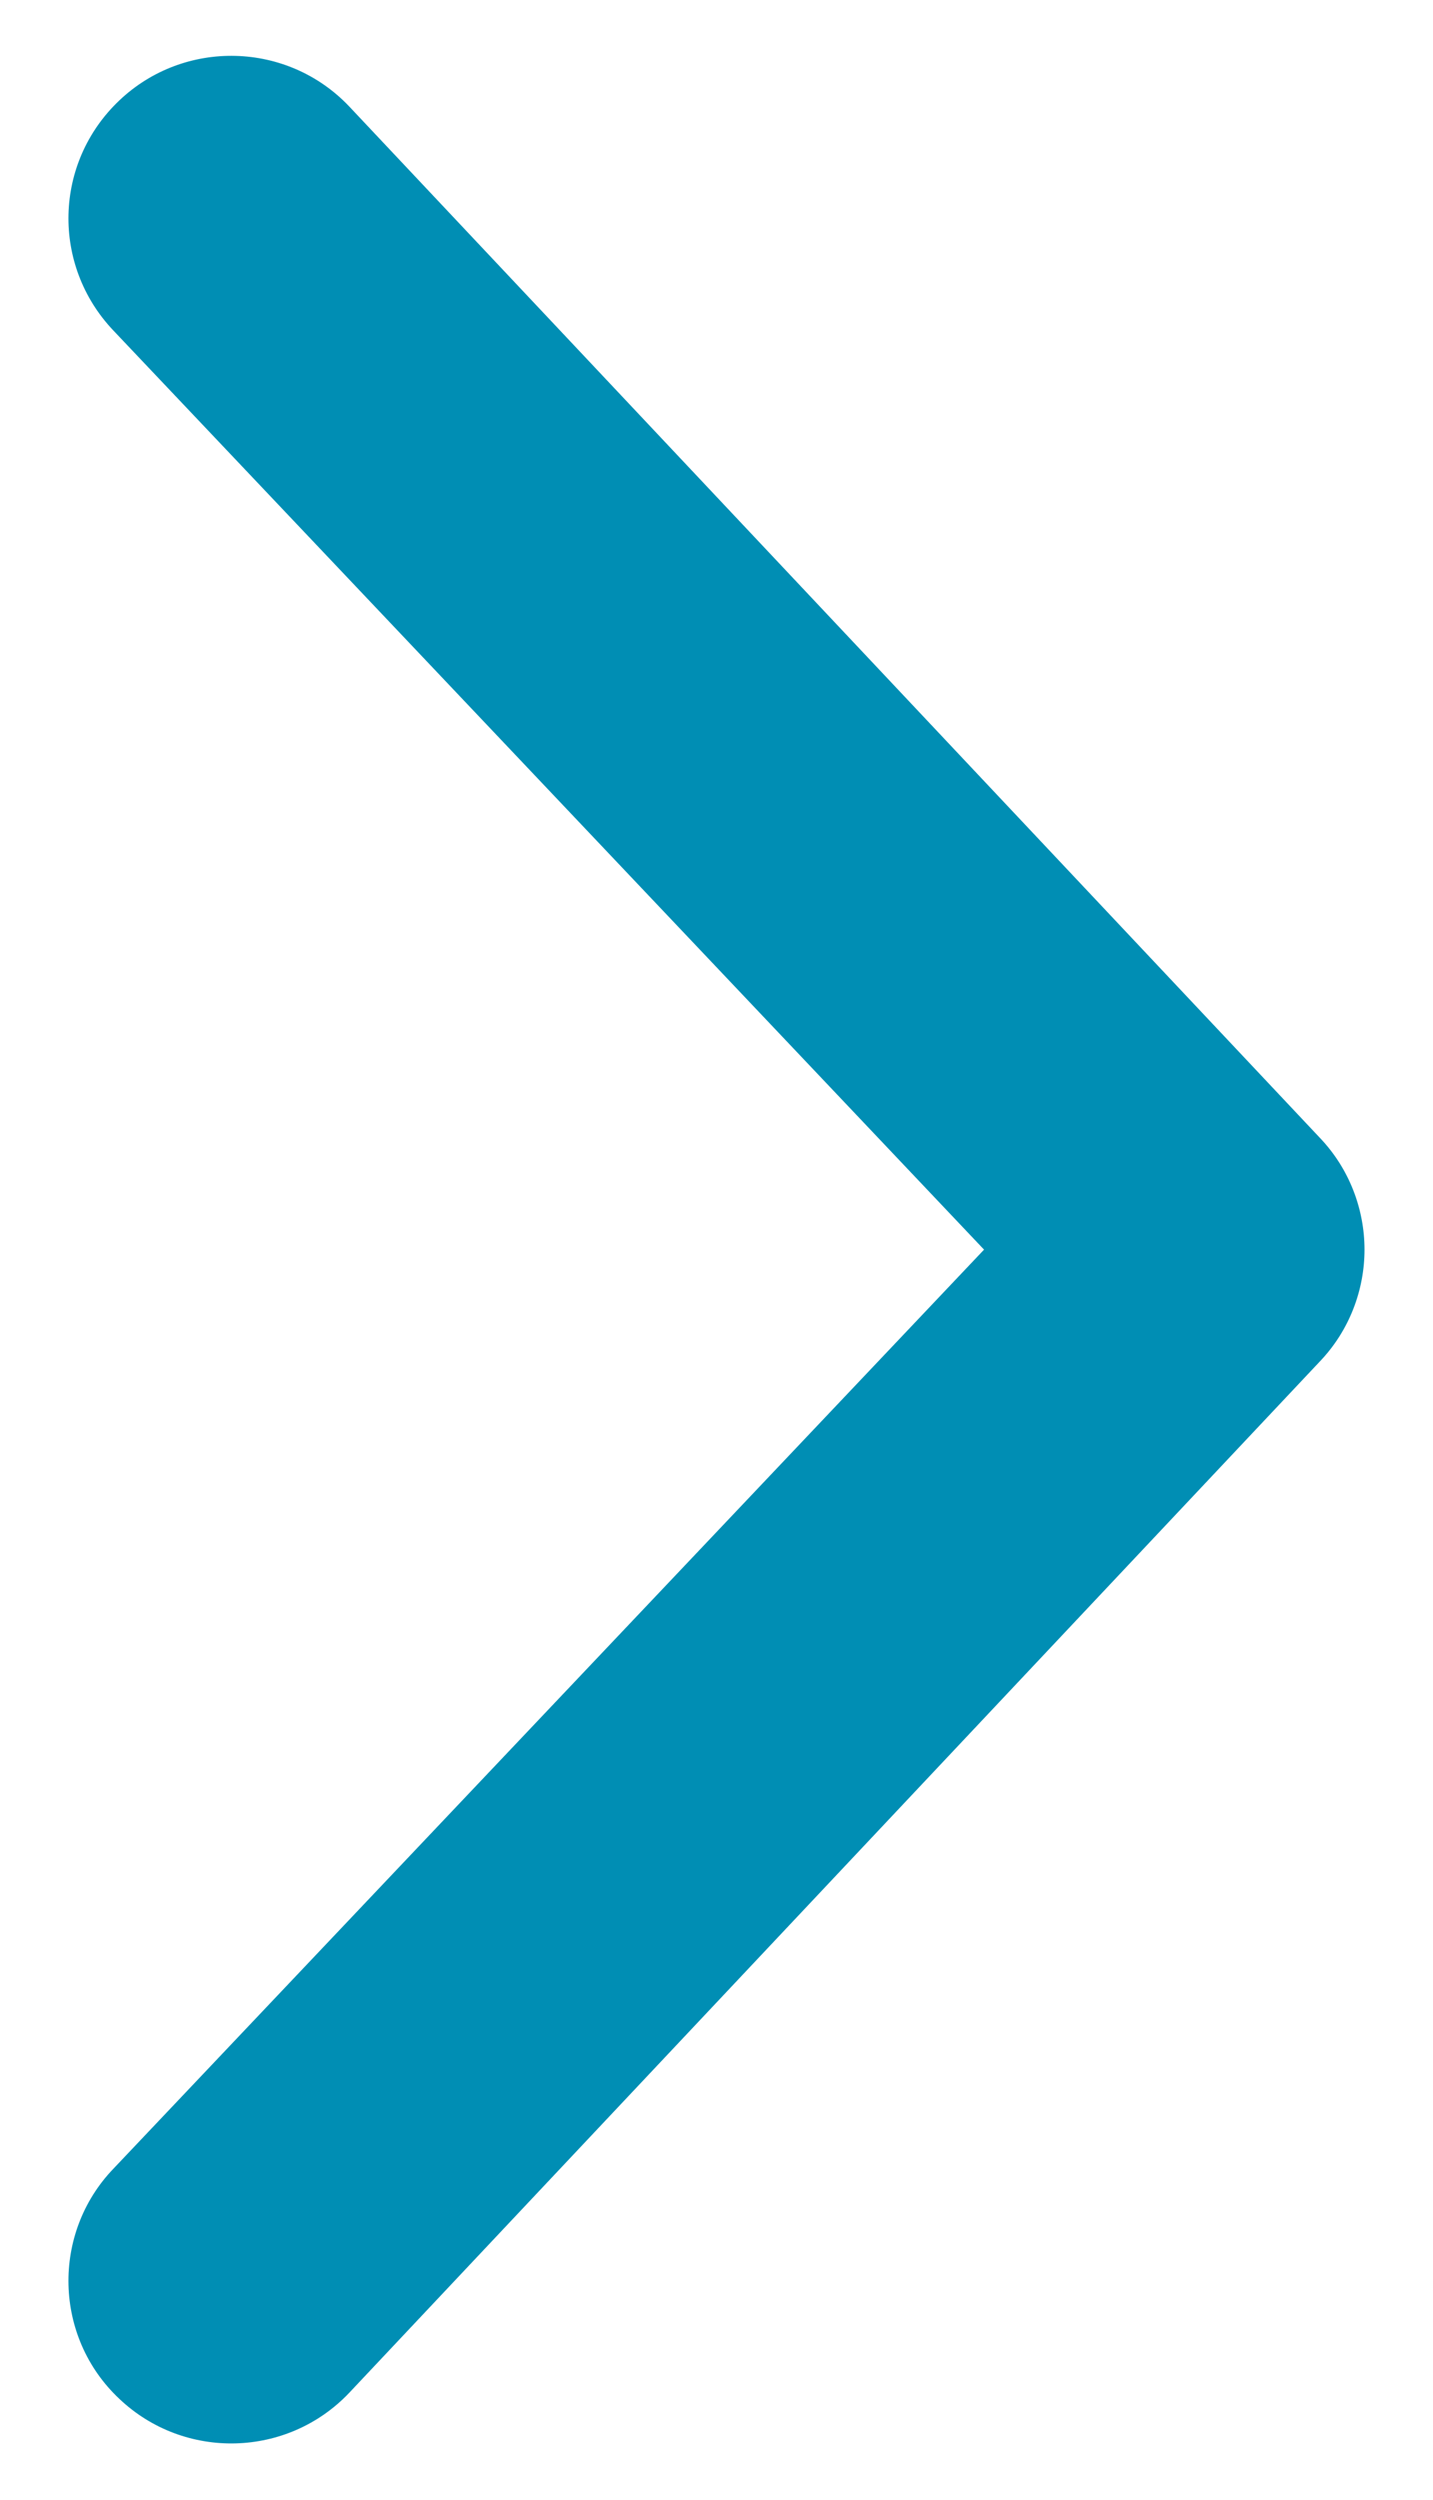
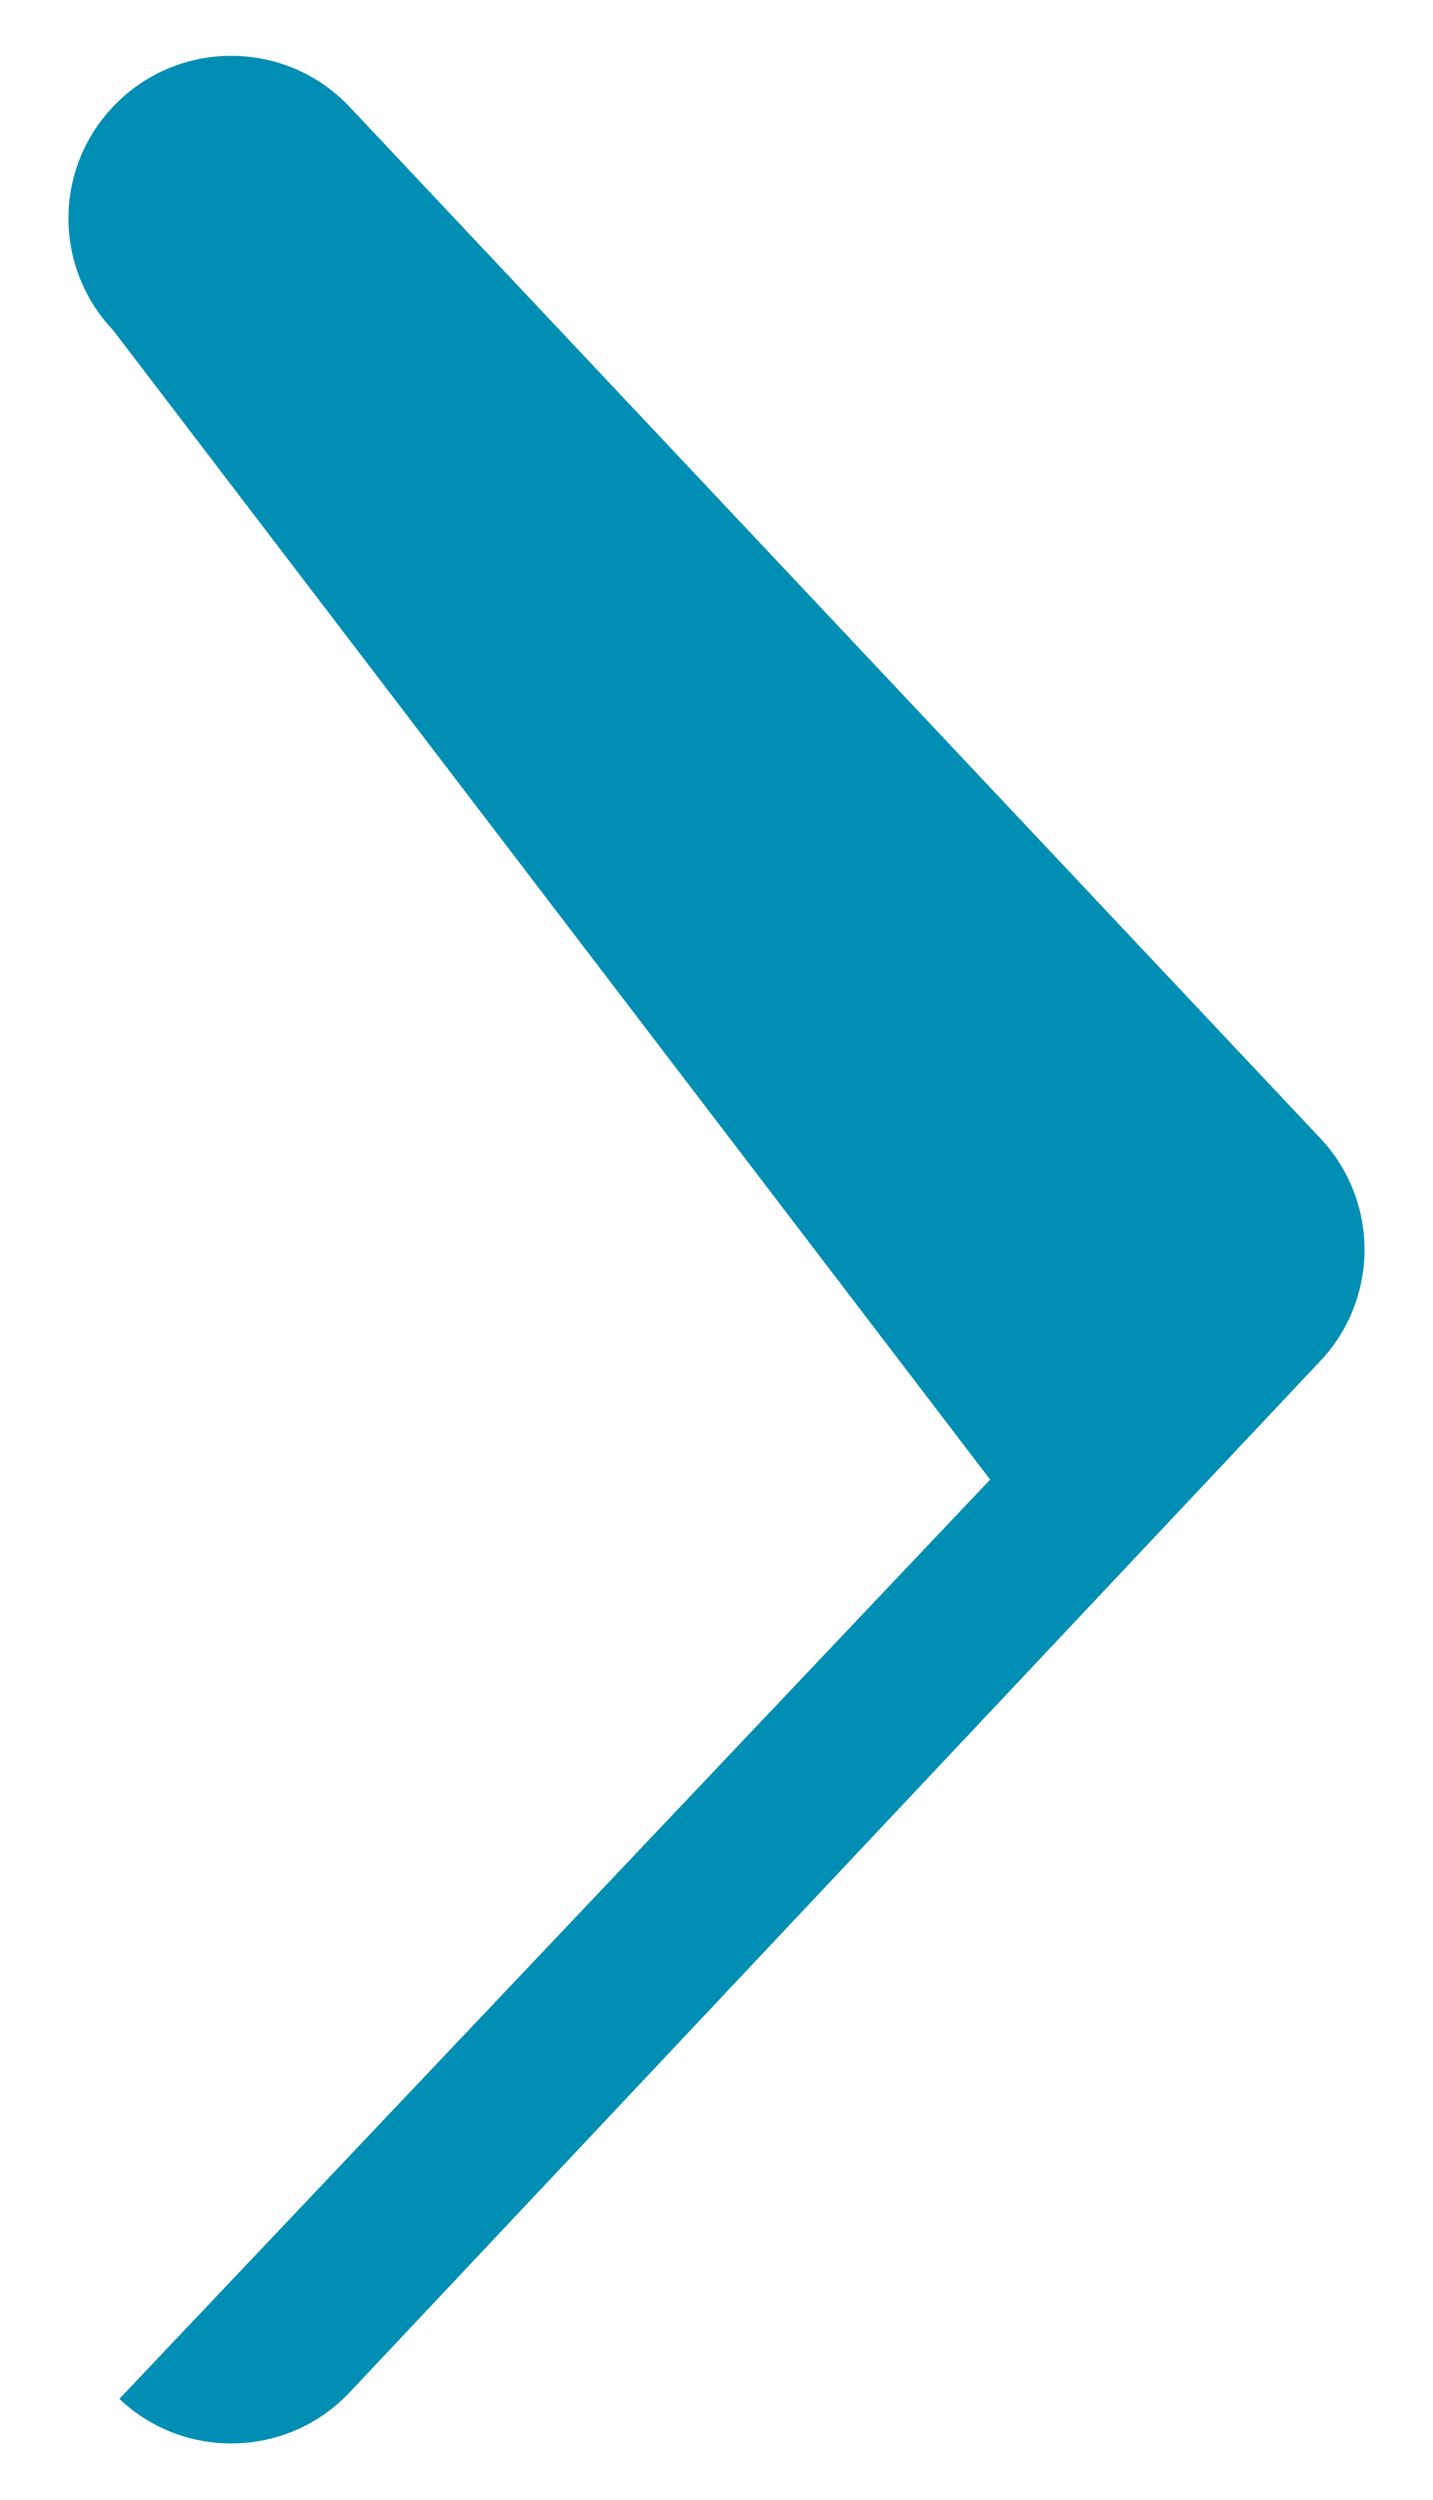
<svg xmlns="http://www.w3.org/2000/svg" version="1.1" id="Layer_1" x="0px" y="0px" viewBox="0 0 211.3 368.5" style="enable-background:new 0 0 211.3 368.5;" xml:space="preserve" width="720" height="1255.655">
  <style type="text/css">
	.st0{fill:#008EB4;}
</style>
-   <path class="st0" d="M51.5,15.7l143.1,152c4.4,4.6,6.6,10.6,6.6,16.5c0,5.9-2.2,11.9-6.6,16.5l-143.1,152c-9.1,9.6-24.3,10-33.9,0.9  c-9.7-9.1-10-24.4-0.9-33.9l128.4-135.5L16.7,48.7C7.6,39.1,7.9,24,17.6,14.8C27.2,5.7,42.4,6.1,51.5,15.7z" />
+   <path class="st0" d="M51.5,15.7l143.1,152c4.4,4.6,6.6,10.6,6.6,16.5c0,5.9-2.2,11.9-6.6,16.5l-143.1,152c-9.1,9.6-24.3,10-33.9,0.9  l128.4-135.5L16.7,48.7C7.6,39.1,7.9,24,17.6,14.8C27.2,5.7,42.4,6.1,51.5,15.7z" />
</svg>